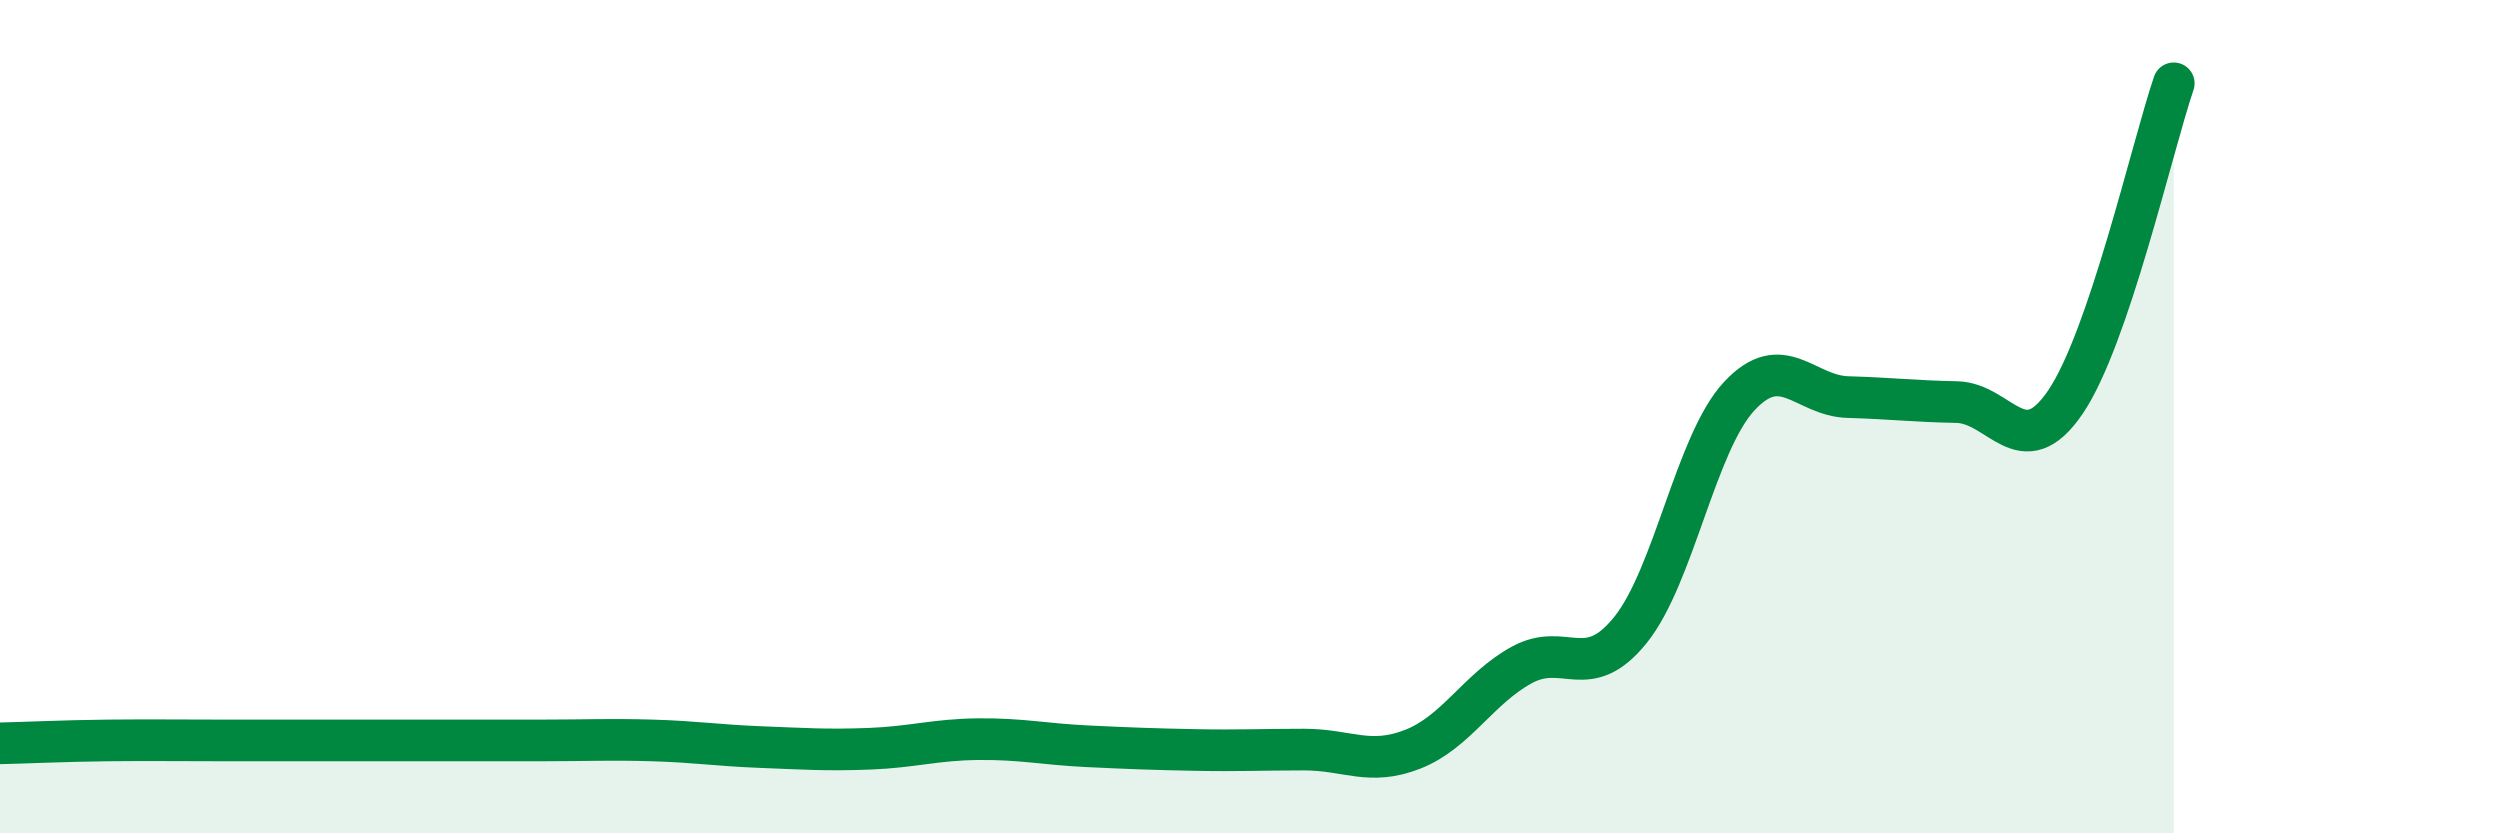
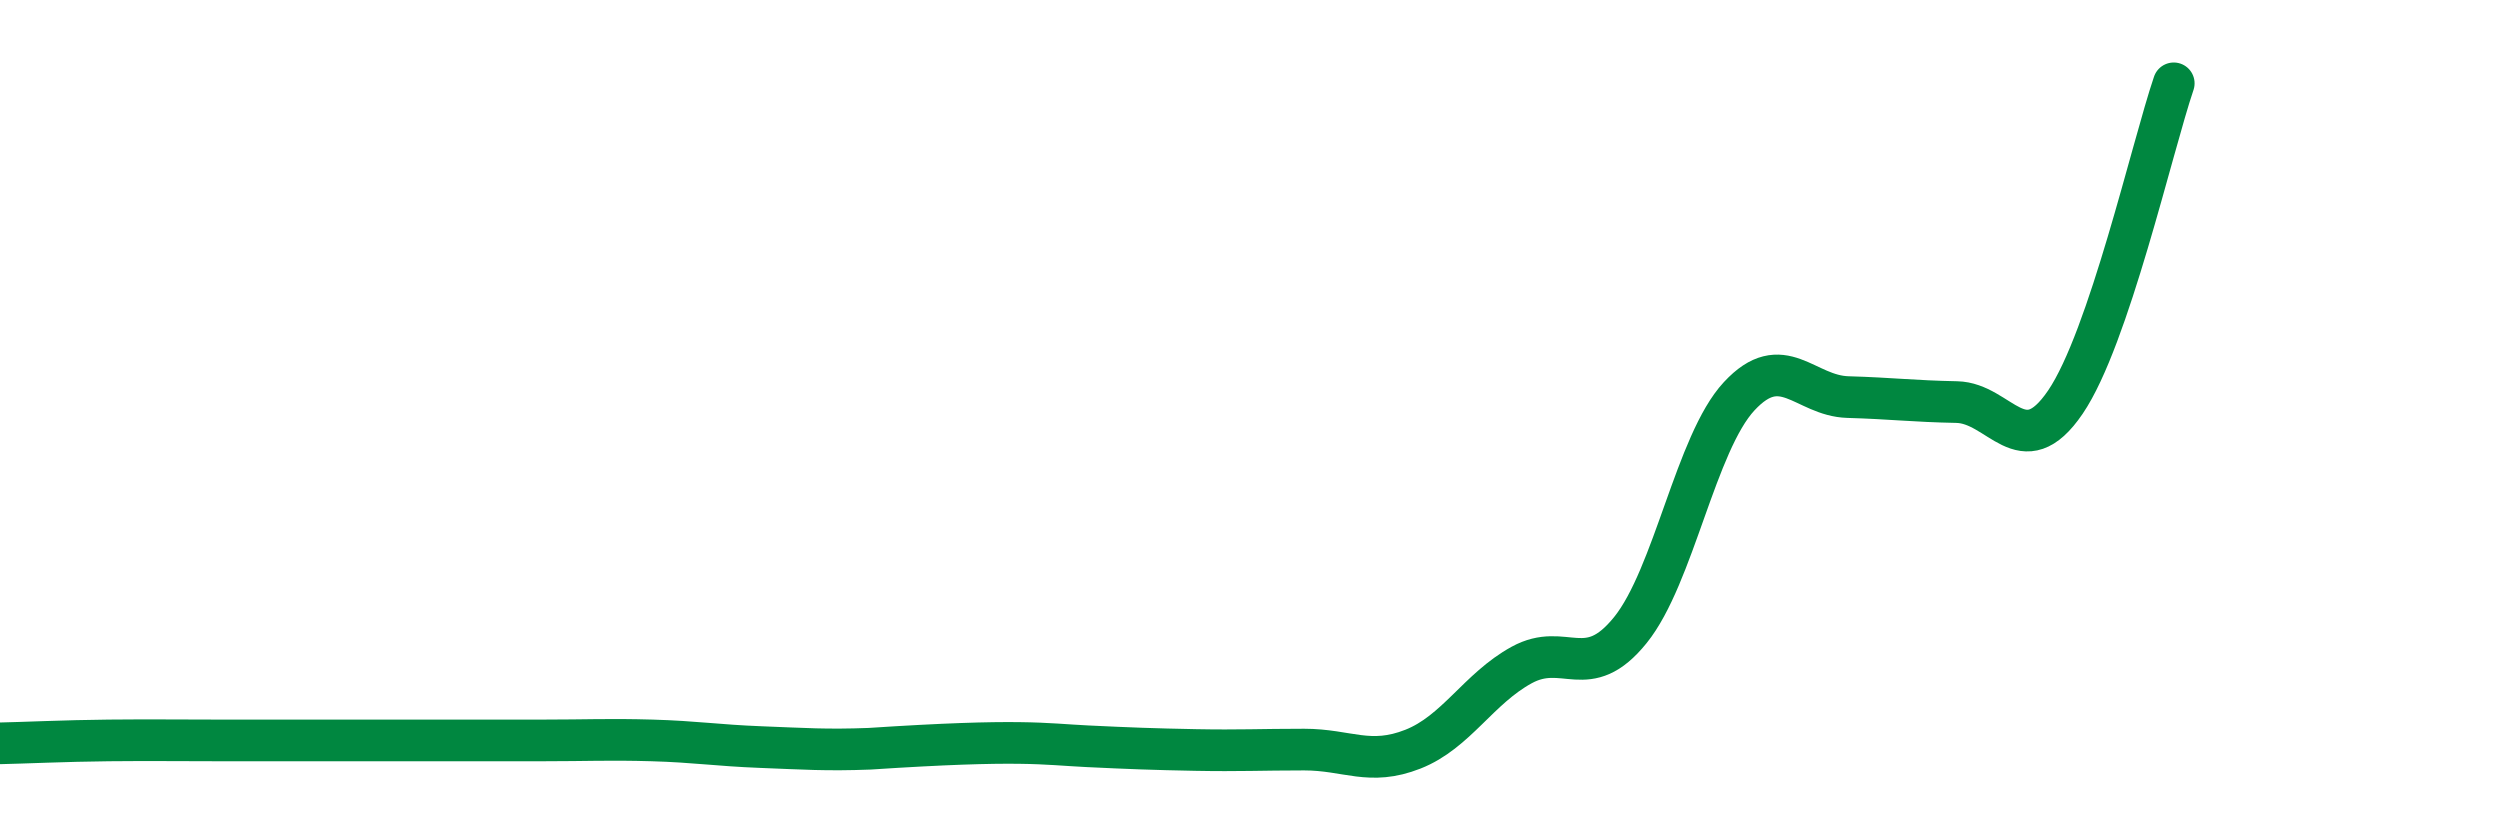
<svg xmlns="http://www.w3.org/2000/svg" width="60" height="20" viewBox="0 0 60 20">
-   <path d="M 0,17.84 C 0.52,17.83 1.57,17.78 2.61,17.77 C 3.65,17.76 4.18,17.77 5.22,17.77 C 6.26,17.77 6.79,17.77 7.83,17.77 C 8.87,17.77 9.39,17.77 10.43,17.77 C 11.47,17.77 12,17.77 13.04,17.77 C 14.08,17.77 14.61,17.74 15.65,17.77 C 16.69,17.8 17.22,17.89 18.26,17.93 C 19.3,17.97 19.83,18.01 20.87,17.97 C 21.91,17.93 22.44,17.75 23.48,17.74 C 24.52,17.73 25.05,17.86 26.09,17.91 C 27.13,17.96 27.66,17.98 28.7,18 C 29.74,18.02 30.26,17.99 31.3,17.99 C 32.34,17.99 32.87,18.39 33.91,17.98 C 34.95,17.57 35.48,16.53 36.52,15.96 C 37.56,15.39 38.09,16.41 39.13,15.12 C 40.17,13.83 40.7,10.63 41.74,9.51 C 42.78,8.39 43.31,9.5 44.35,9.53 C 45.39,9.56 45.92,9.63 46.96,9.65 C 48,9.67 48.53,11.18 49.57,9.65 C 50.61,8.12 51.65,3.53 52.17,2L52.17 20L0 20Z" fill="#008740" opacity="0.1" stroke-linecap="round" stroke-linejoin="round" />
-   <path d="M 0,17.84 C 0.52,17.83 1.57,17.78 2.61,17.77 C 3.65,17.76 4.18,17.77 5.22,17.77 C 6.26,17.77 6.79,17.77 7.83,17.77 C 8.87,17.77 9.39,17.77 10.43,17.77 C 11.47,17.77 12,17.77 13.04,17.77 C 14.08,17.77 14.61,17.74 15.65,17.77 C 16.69,17.8 17.22,17.89 18.26,17.93 C 19.3,17.97 19.83,18.01 20.87,17.97 C 21.91,17.93 22.44,17.75 23.48,17.74 C 24.52,17.73 25.05,17.86 26.09,17.91 C 27.13,17.96 27.66,17.98 28.7,18 C 29.74,18.02 30.26,17.99 31.3,17.99 C 32.34,17.99 32.87,18.39 33.91,17.98 C 34.95,17.57 35.48,16.53 36.52,15.96 C 37.56,15.39 38.09,16.41 39.13,15.12 C 40.17,13.83 40.7,10.63 41.74,9.51 C 42.78,8.39 43.31,9.5 44.35,9.53 C 45.39,9.56 45.92,9.63 46.96,9.65 C 48,9.67 48.53,11.18 49.57,9.65 C 50.61,8.12 51.65,3.53 52.17,2" stroke="#008740" stroke-width="1" fill="none" stroke-linecap="round" stroke-linejoin="round" />
+   <path d="M 0,17.84 C 0.52,17.83 1.57,17.78 2.61,17.77 C 3.65,17.76 4.18,17.77 5.22,17.77 C 6.26,17.77 6.79,17.77 7.83,17.77 C 8.87,17.77 9.39,17.77 10.43,17.77 C 11.47,17.77 12,17.77 13.04,17.77 C 14.08,17.77 14.61,17.74 15.65,17.77 C 16.69,17.8 17.22,17.89 18.26,17.93 C 19.3,17.97 19.83,18.01 20.87,17.97 C 24.52,17.73 25.05,17.86 26.09,17.91 C 27.13,17.96 27.66,17.98 28.7,18 C 29.74,18.02 30.26,17.99 31.3,17.99 C 32.34,17.99 32.87,18.39 33.91,17.98 C 34.95,17.57 35.48,16.53 36.52,15.96 C 37.56,15.39 38.09,16.41 39.13,15.12 C 40.17,13.83 40.7,10.63 41.74,9.51 C 42.78,8.39 43.31,9.5 44.35,9.53 C 45.39,9.56 45.92,9.63 46.96,9.65 C 48,9.67 48.53,11.18 49.57,9.65 C 50.61,8.12 51.65,3.53 52.17,2" stroke="#008740" stroke-width="1" fill="none" stroke-linecap="round" stroke-linejoin="round" />
</svg>